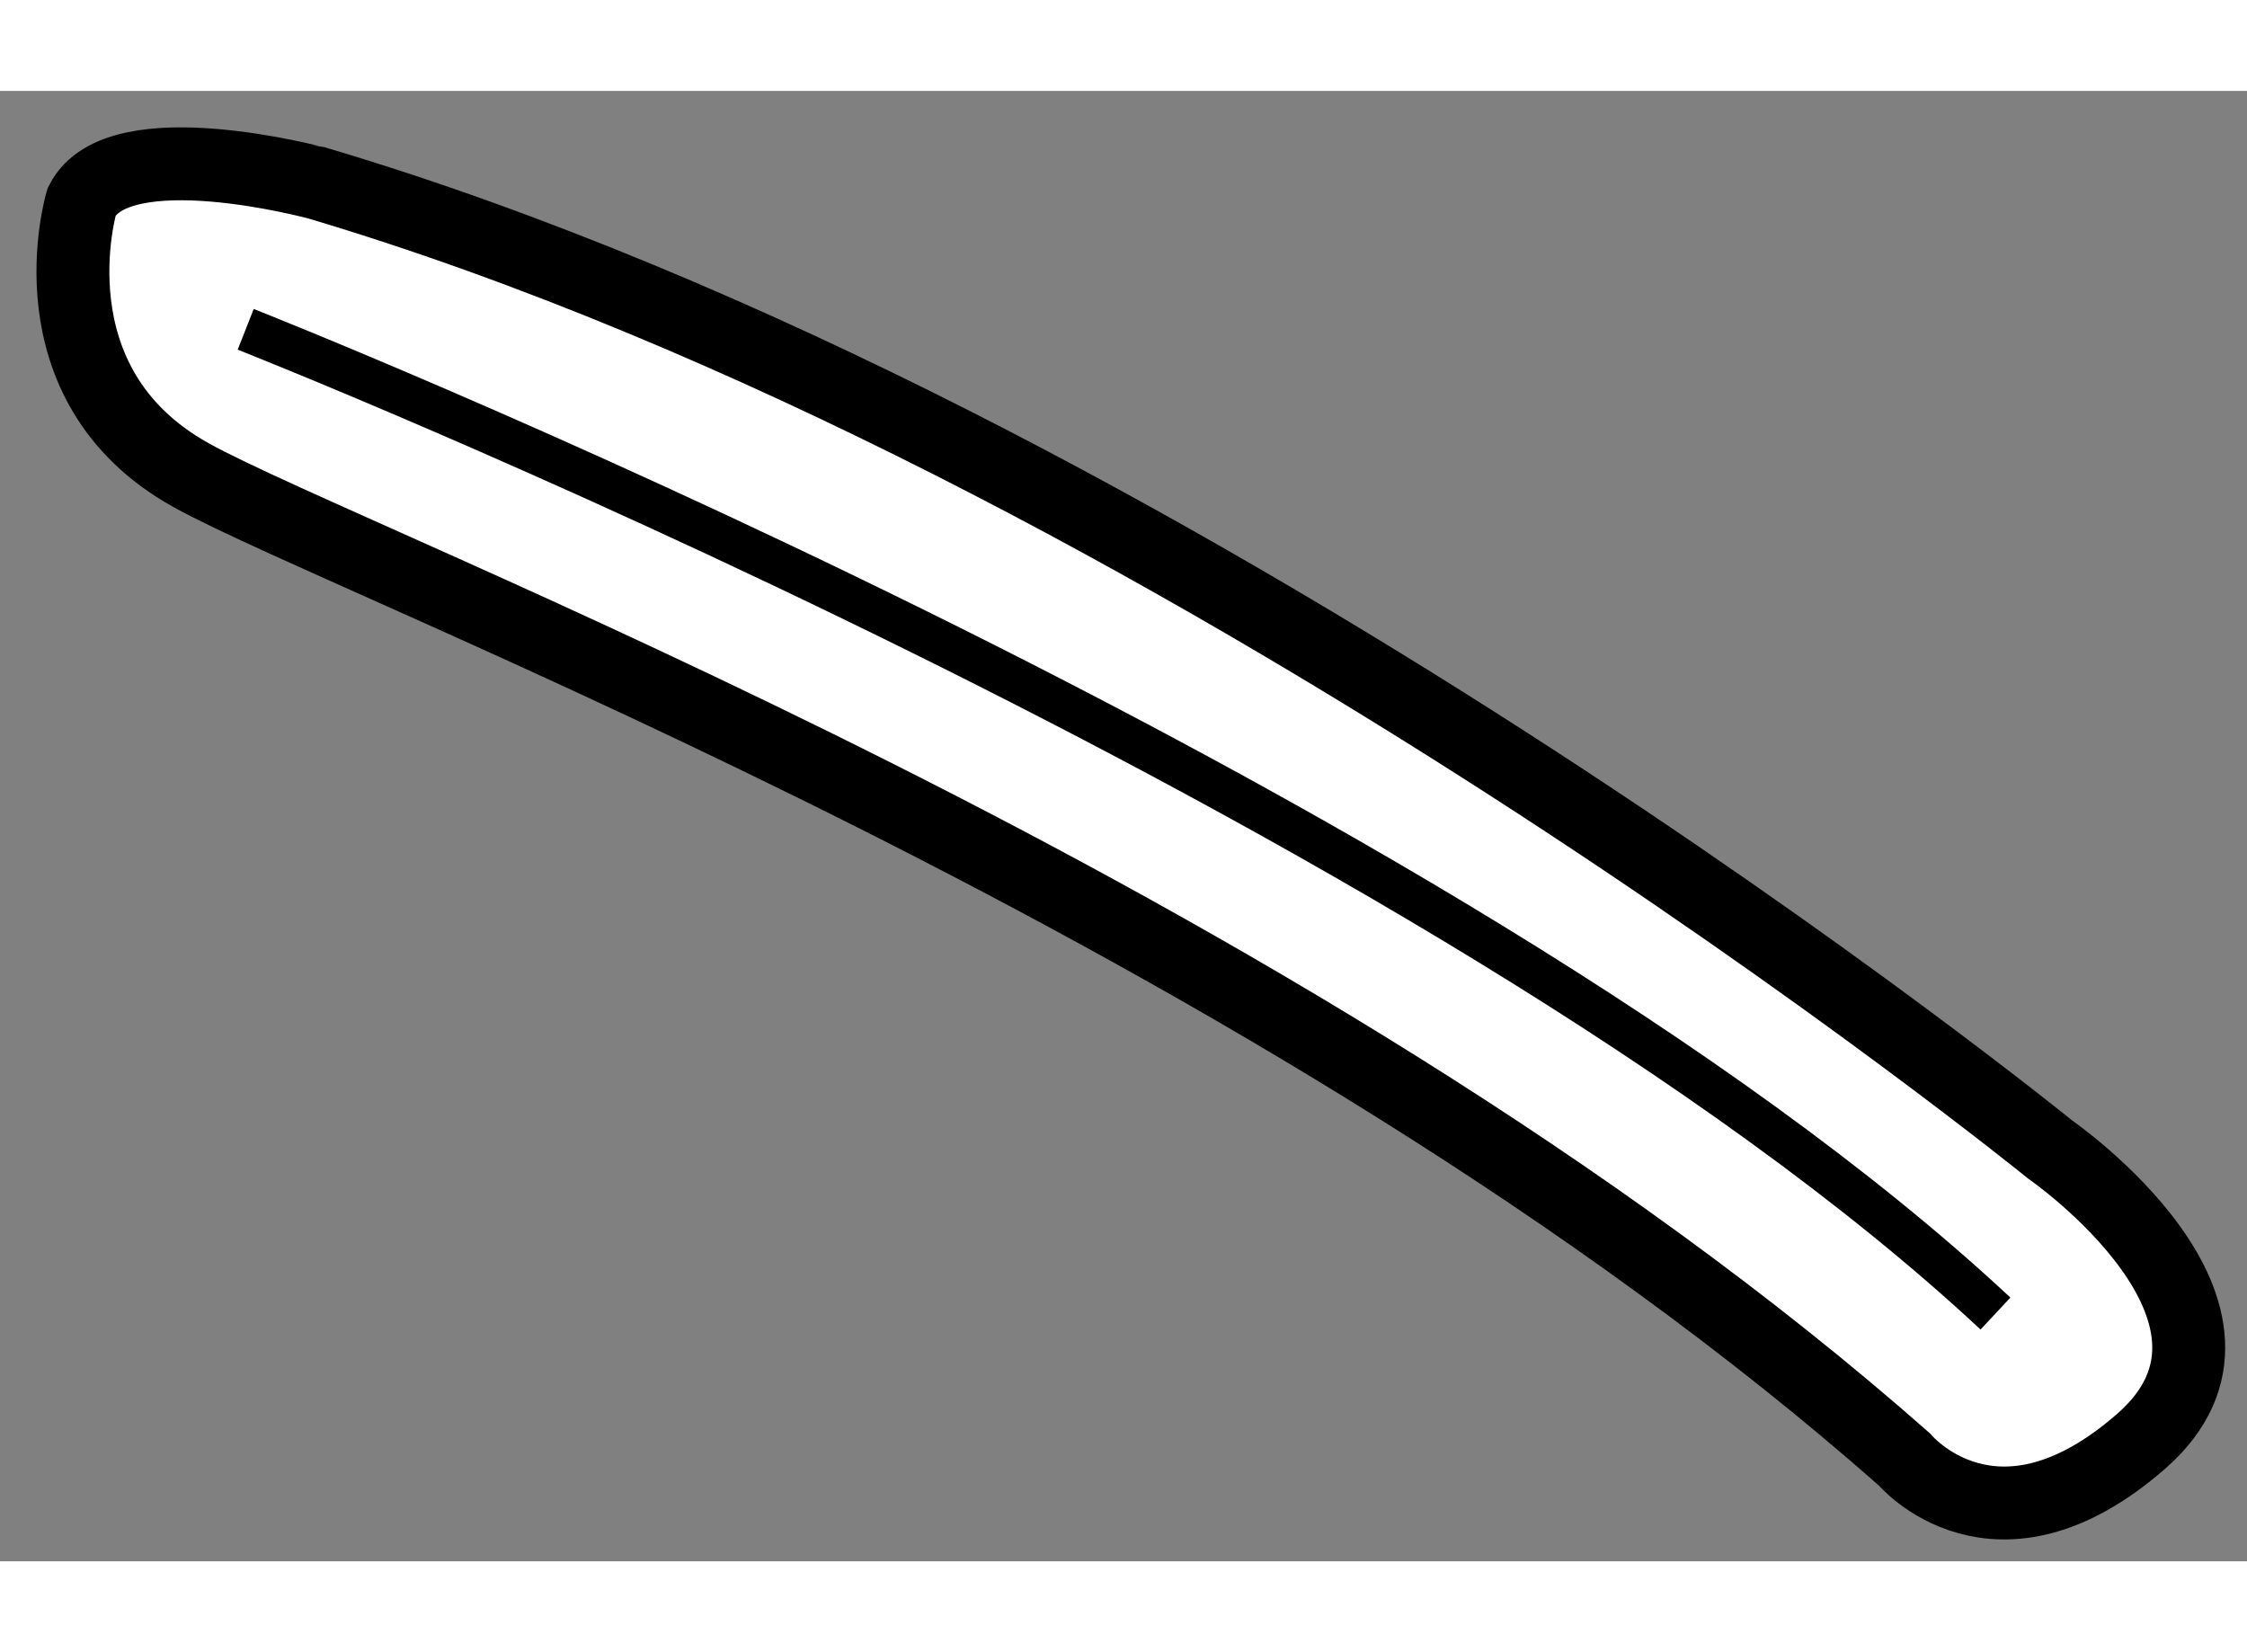
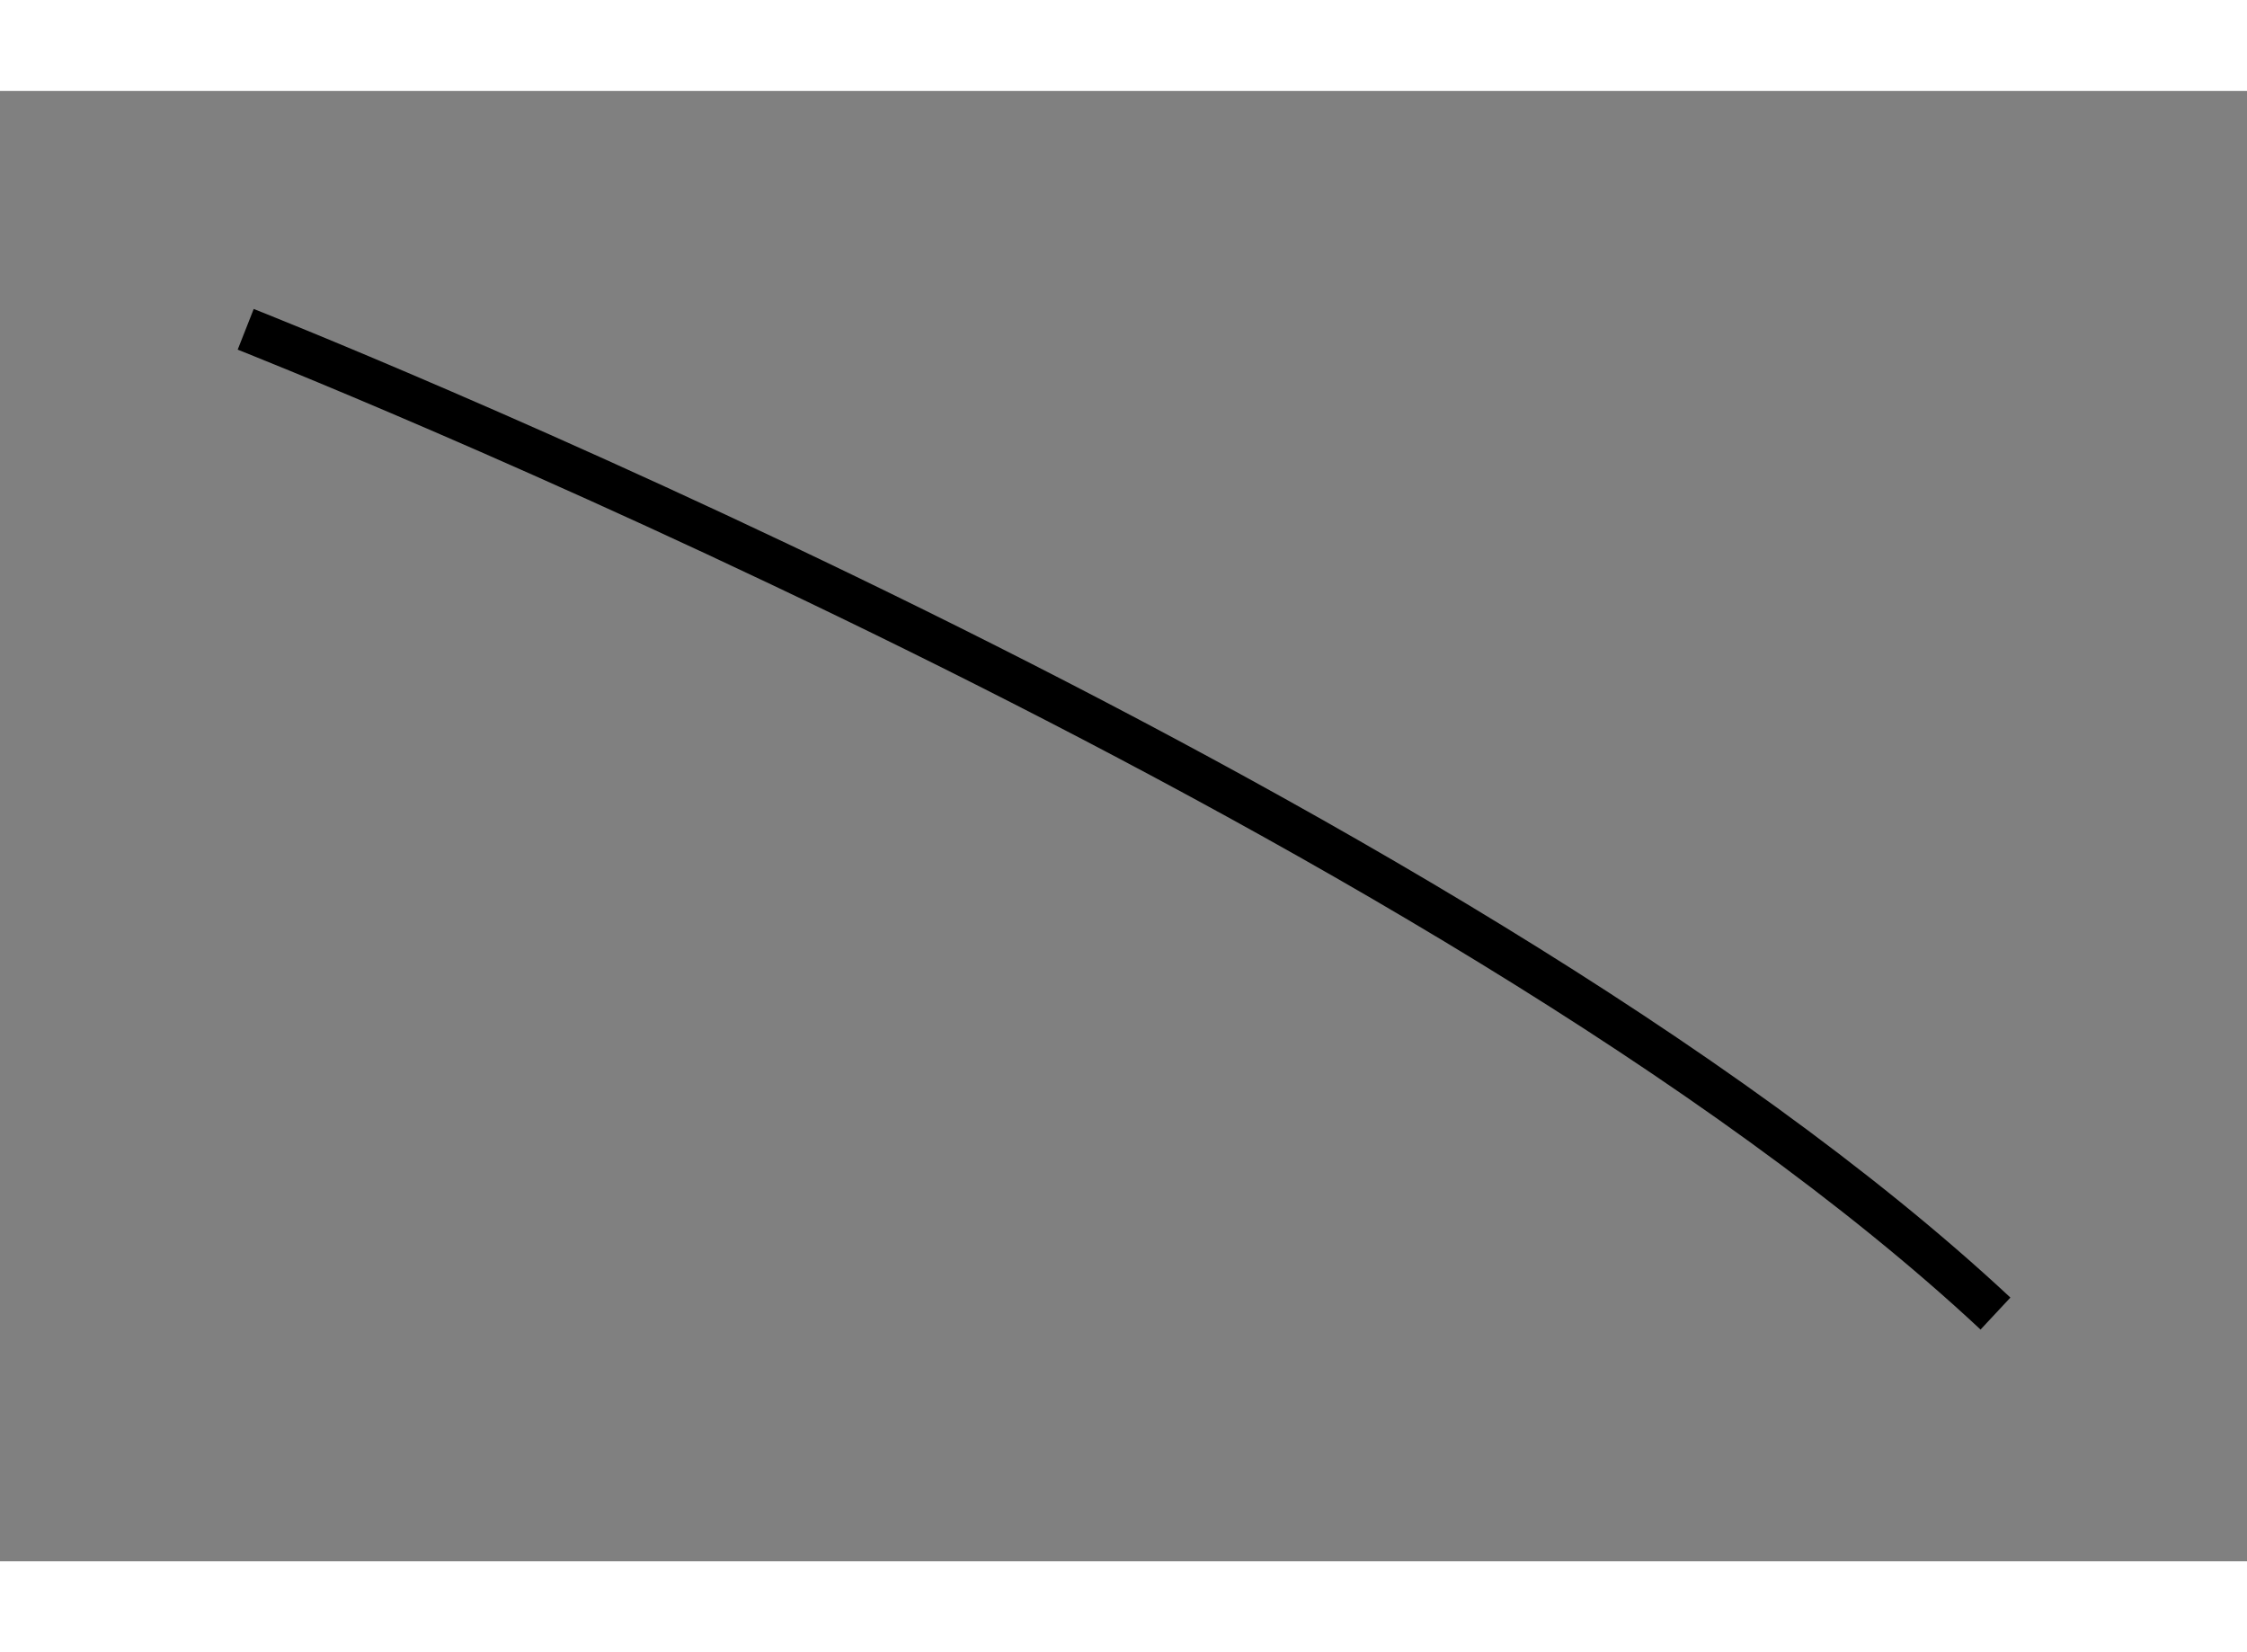
<svg xmlns="http://www.w3.org/2000/svg" version="1.1" x="0px" y="0px" width="244.8px" height="180px" viewBox="176.332 113.386 15.41 10.084" enable-background="new 0 0 244.8 180" xml:space="preserve">
  <rect x="176.332" y="113.386" width="15.41" height="10.084" fill="#808080" stroke="none" />
  <g>
-     <path fill="#FFFFFF" stroke="#000000" stroke-width="0.5" d="M176.892,114.146c0,0-0.375,1.25,0.75,1.875s7.5,3,11.75,6.75    c0,0,0.625,0.75,1.625-0.125s-0.625-2-0.625-2s-6-4.875-11.875-6.625C178.517,114.021,177.142,113.646,176.892,114.146z" />
    <path fill="none" stroke="#000000" stroke-width="0.3" d="M178.017,115.021c0,0,8.25,3.25,12,6.75" />
  </g>
</svg>